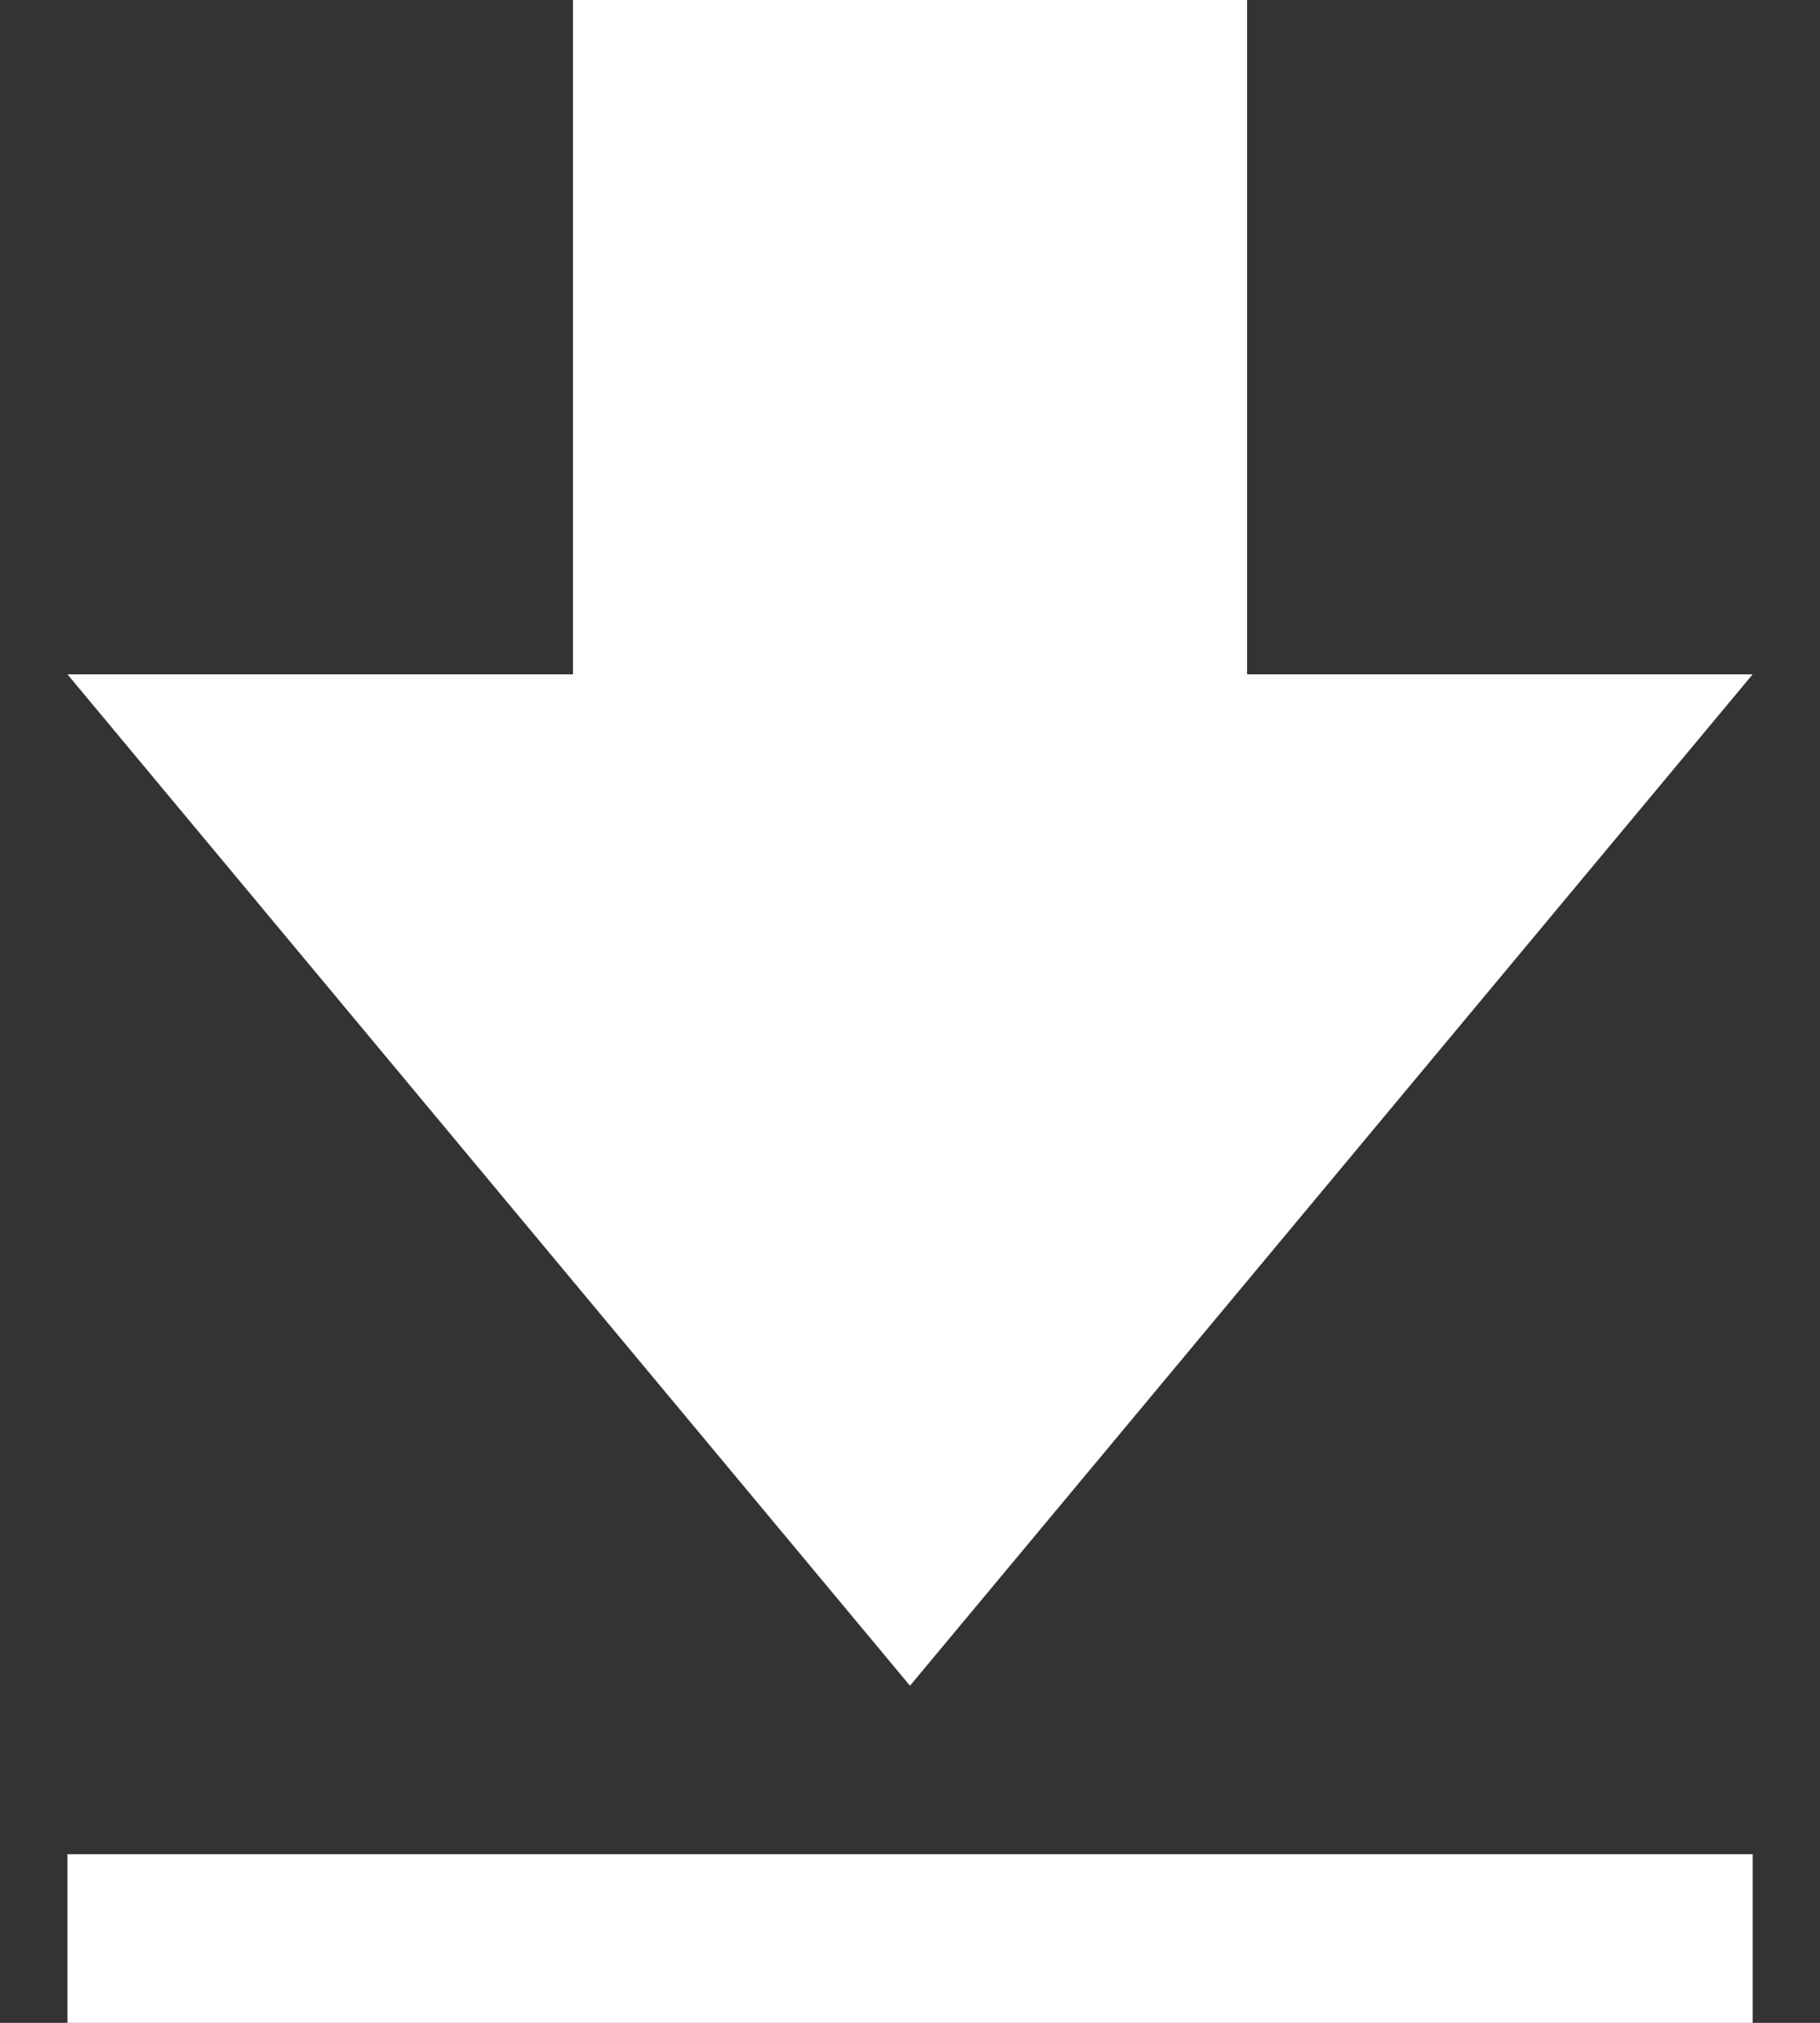
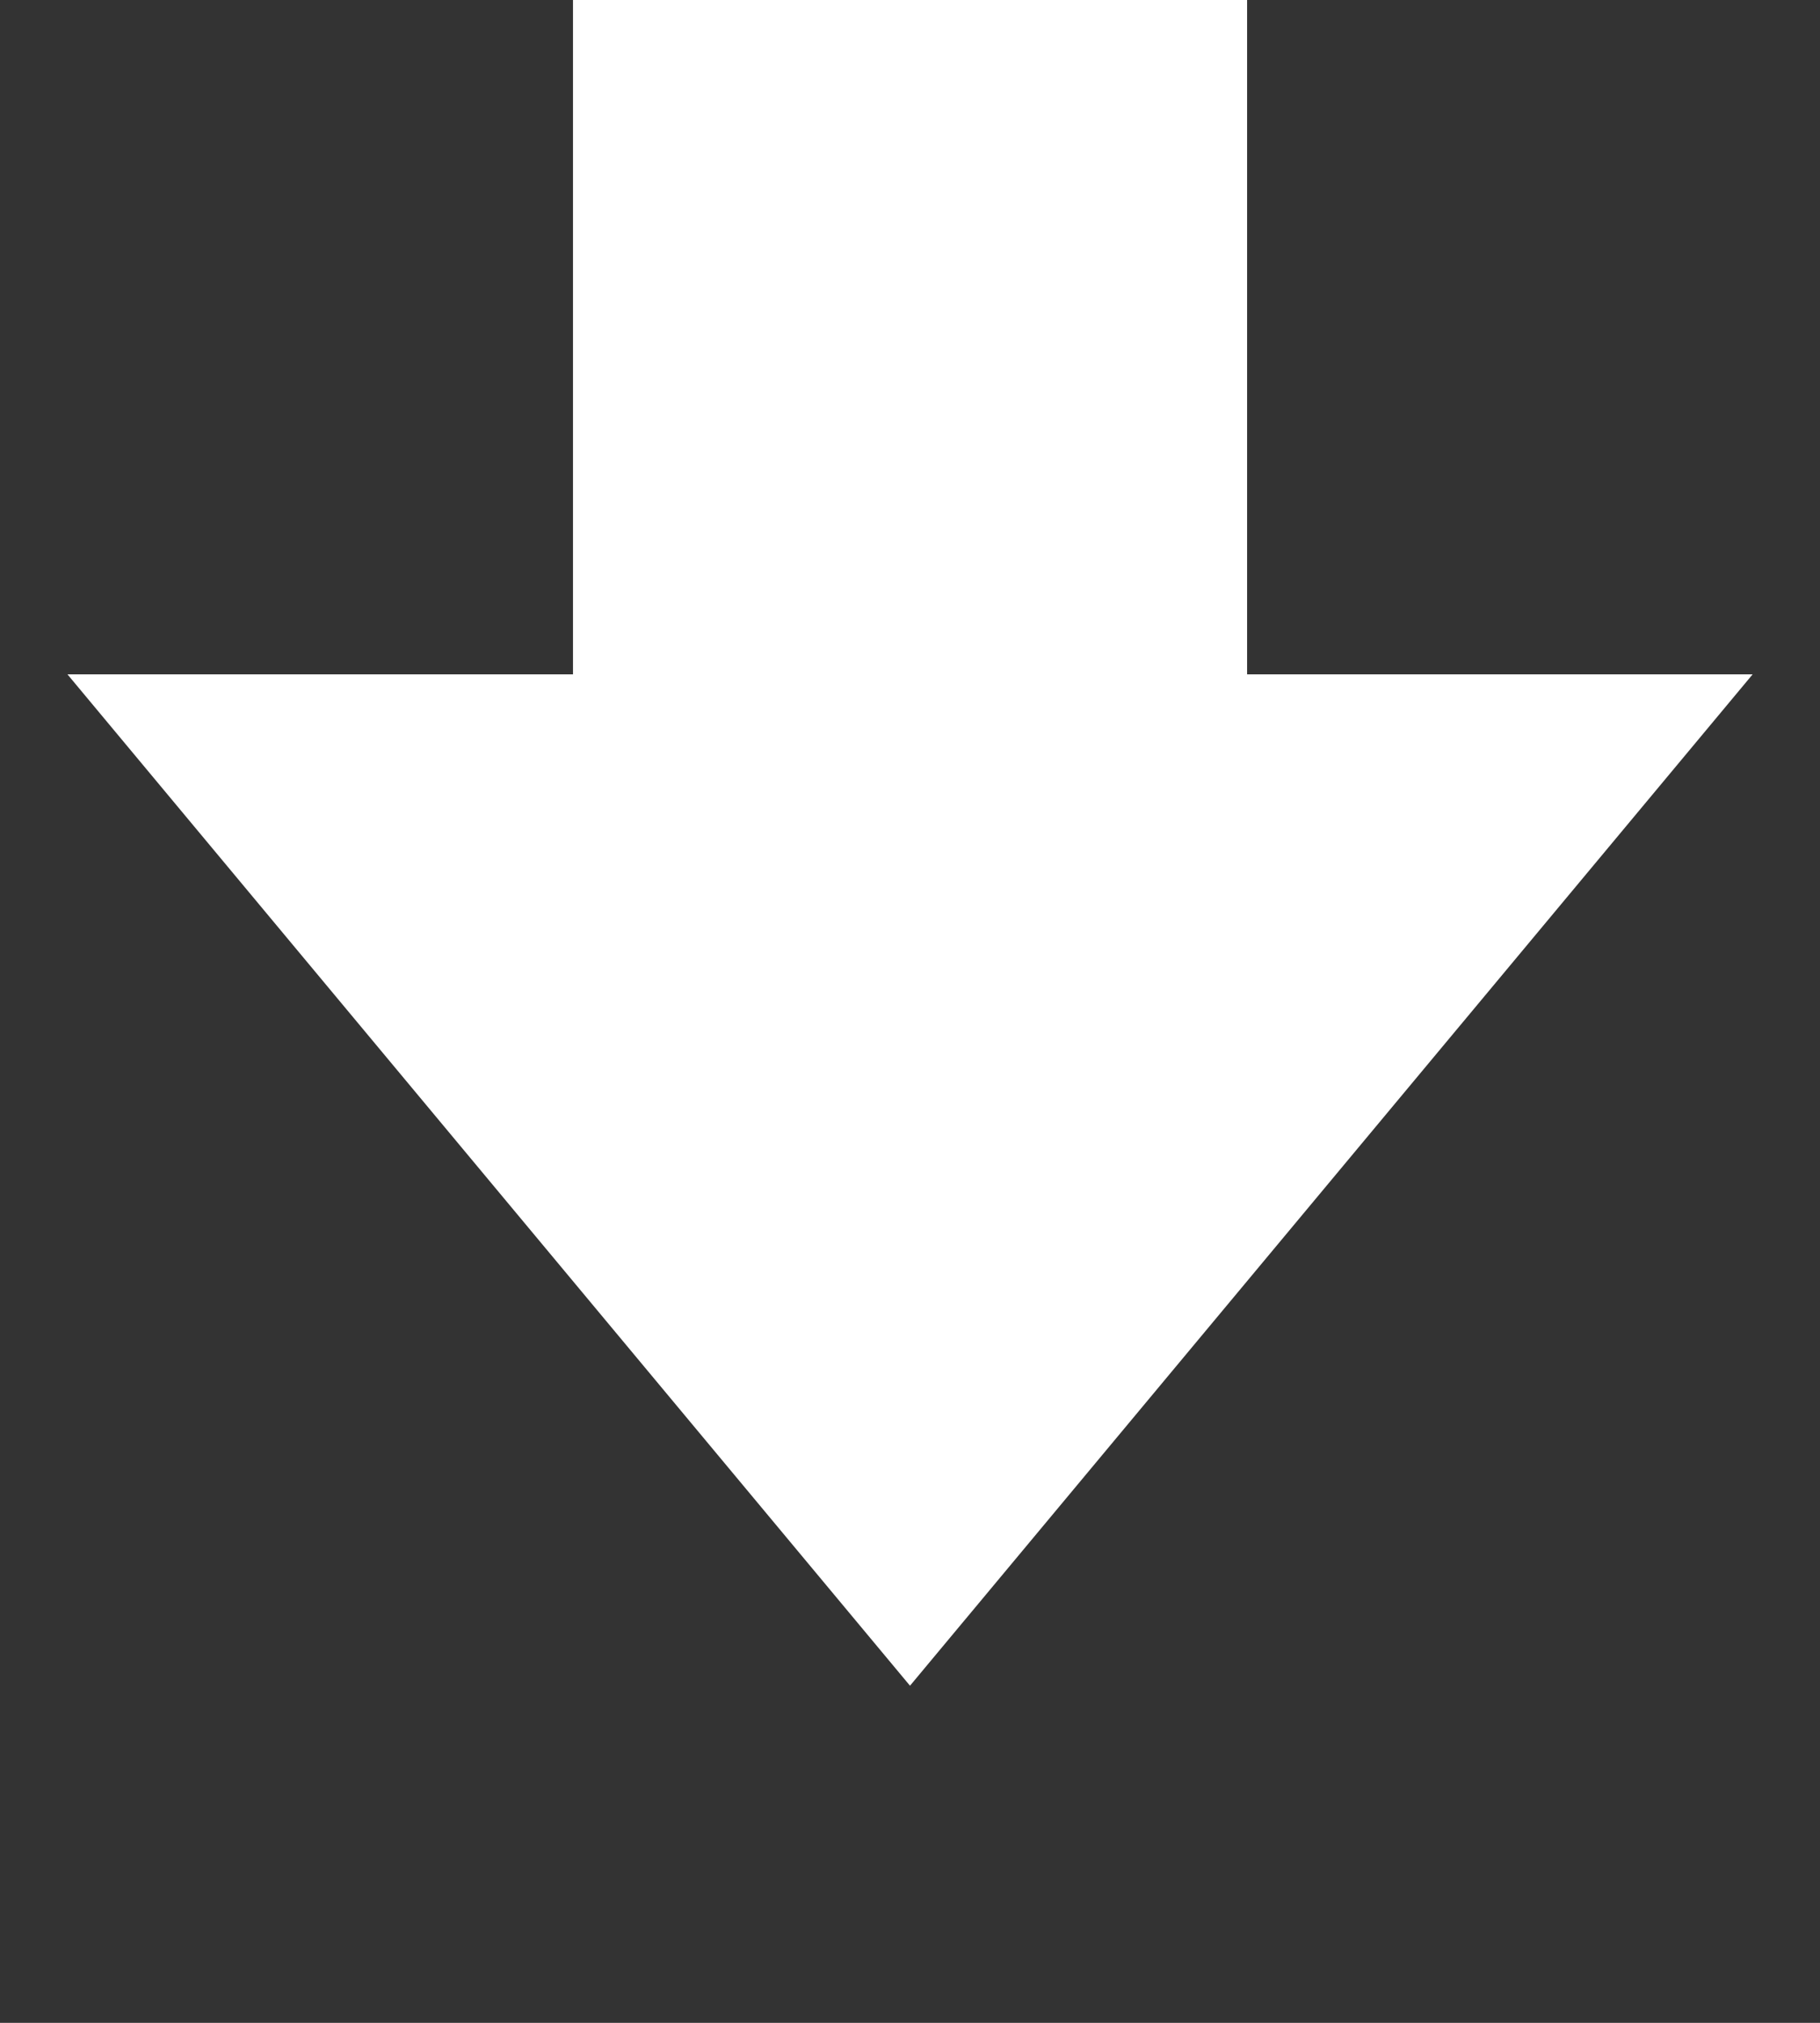
<svg xmlns="http://www.w3.org/2000/svg" width="18" height="20" viewBox="0 0 18 20" fill="none">
  <rect x="0" y="0" width="18" height="20" fill="#333333" stroke="none" />
  <path d="M12.334 0H5.667V6.667H0.667L9 16.667L17.334 6.667H12.334V0Z" fill="white" />
-   <path d="M17.334 20V18.333H0.667V20H17.334Z" fill="white" />
</svg>